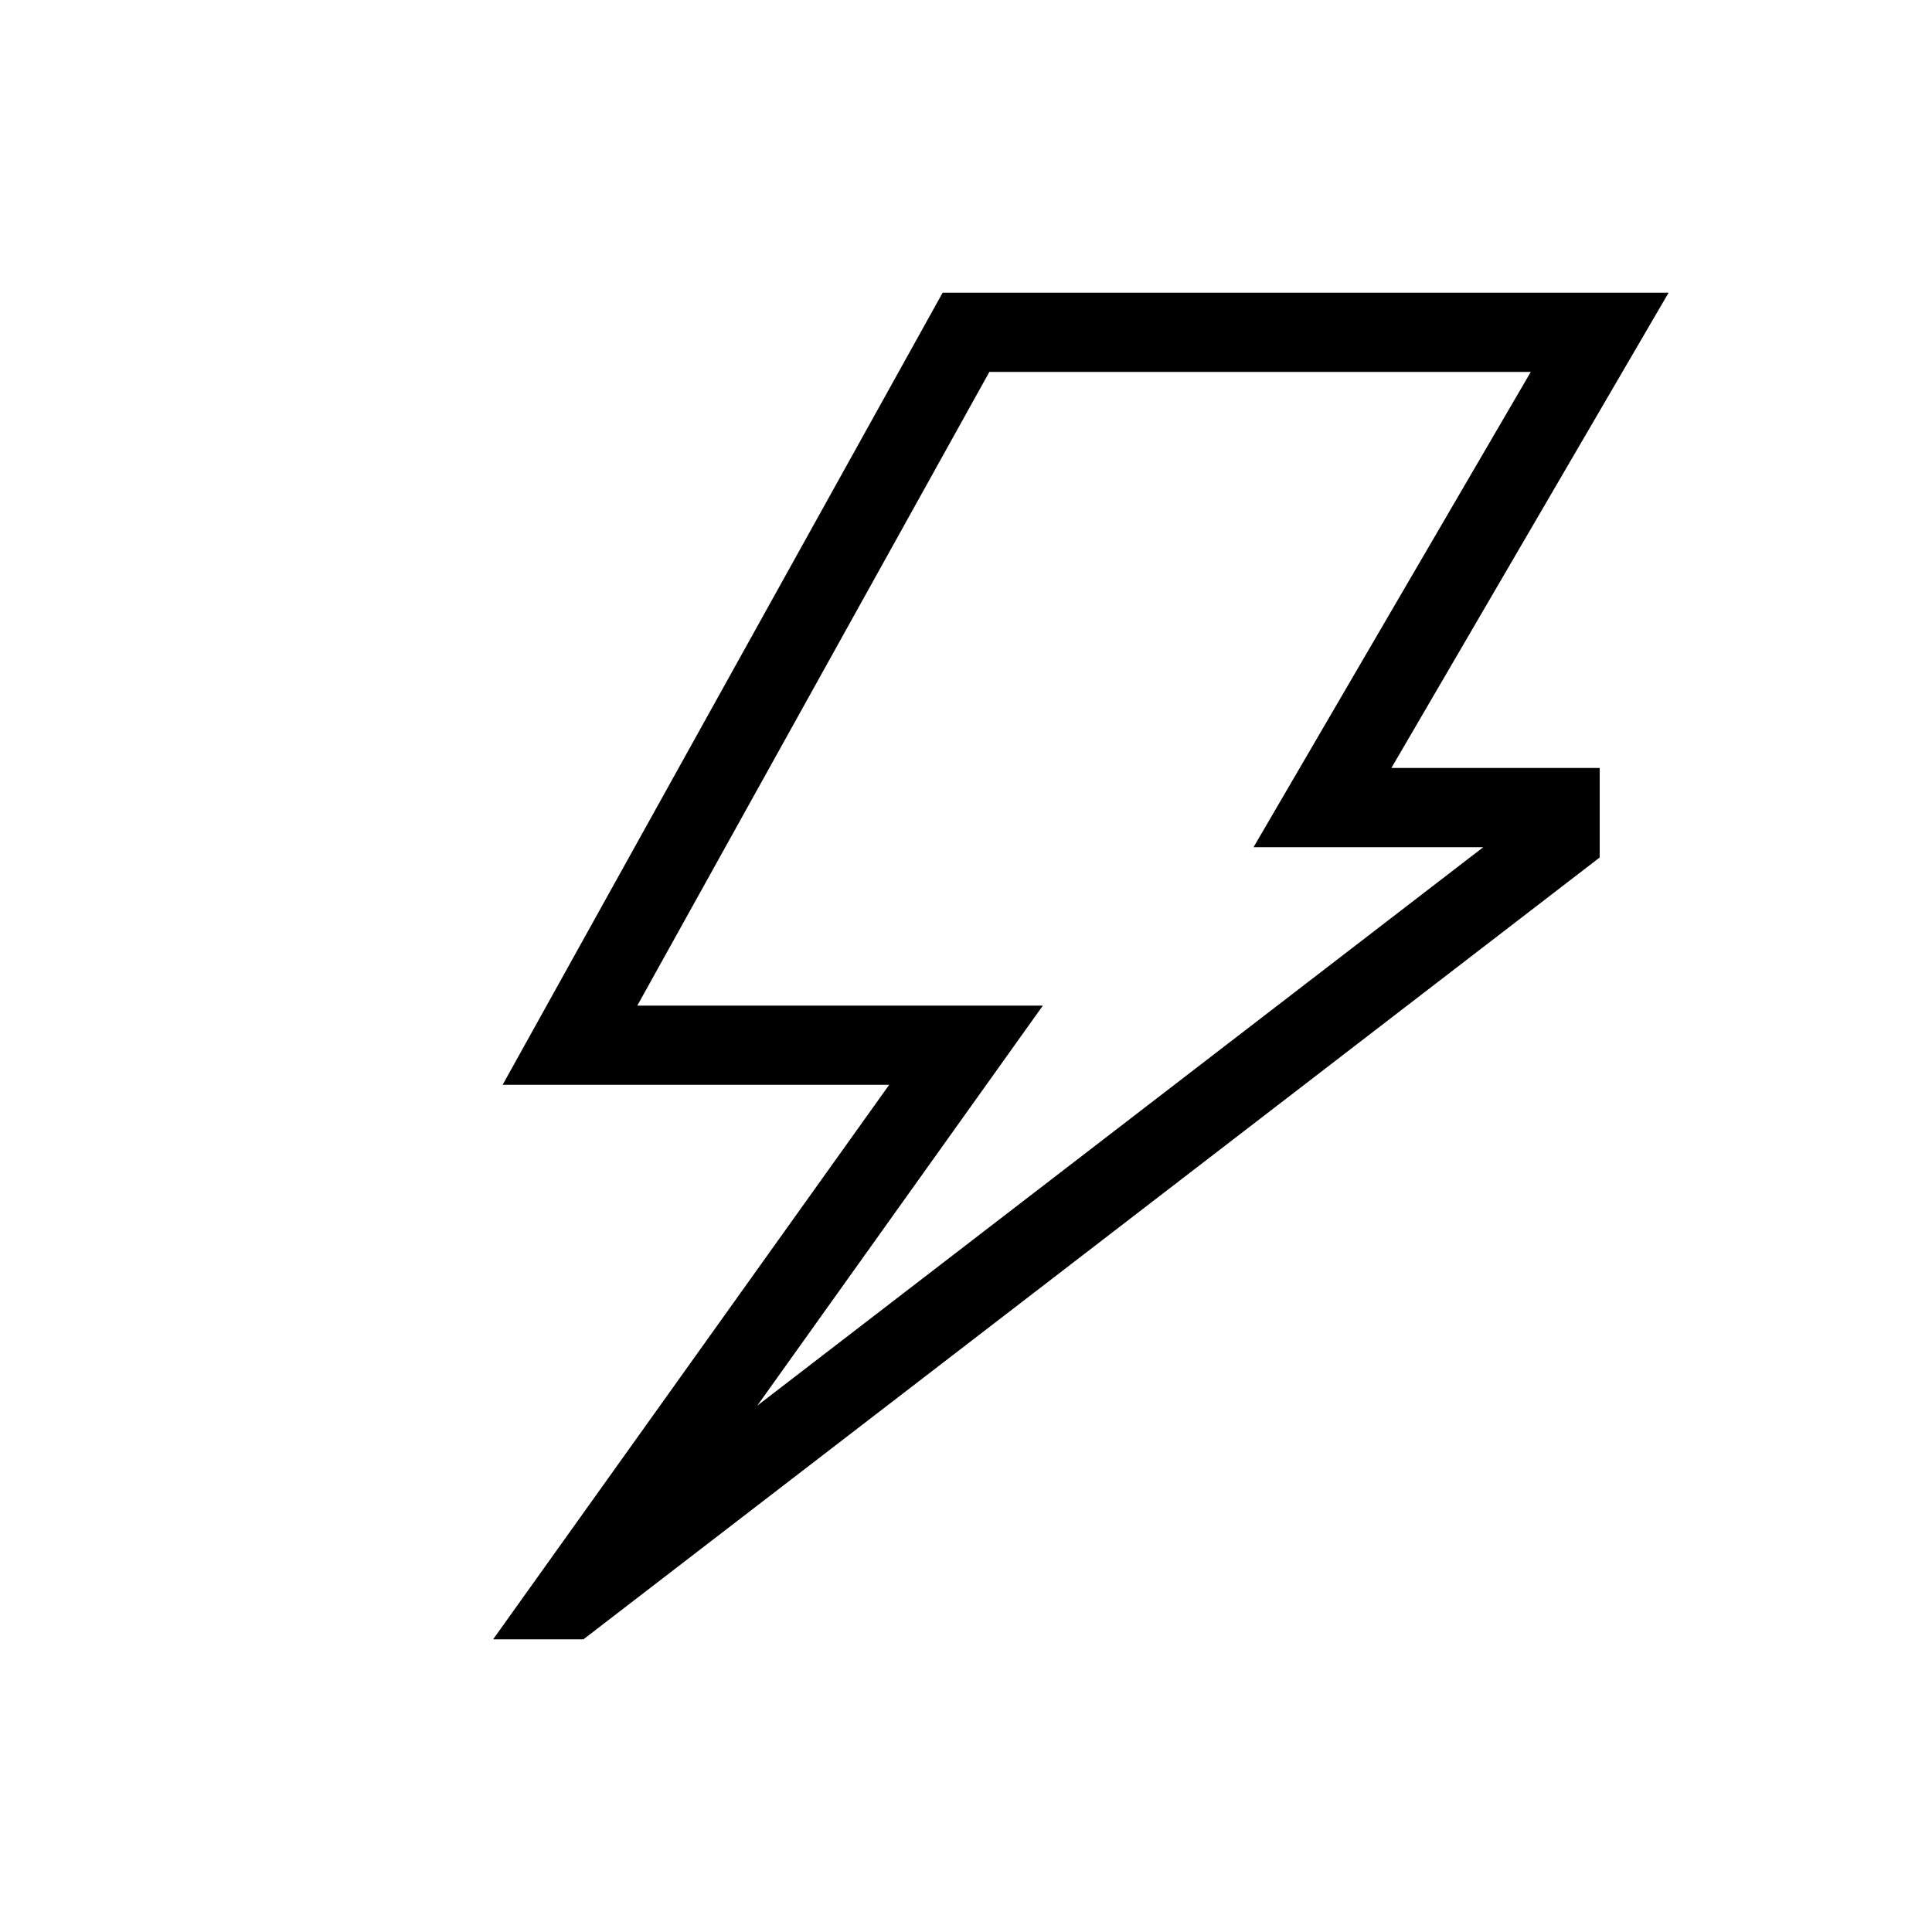
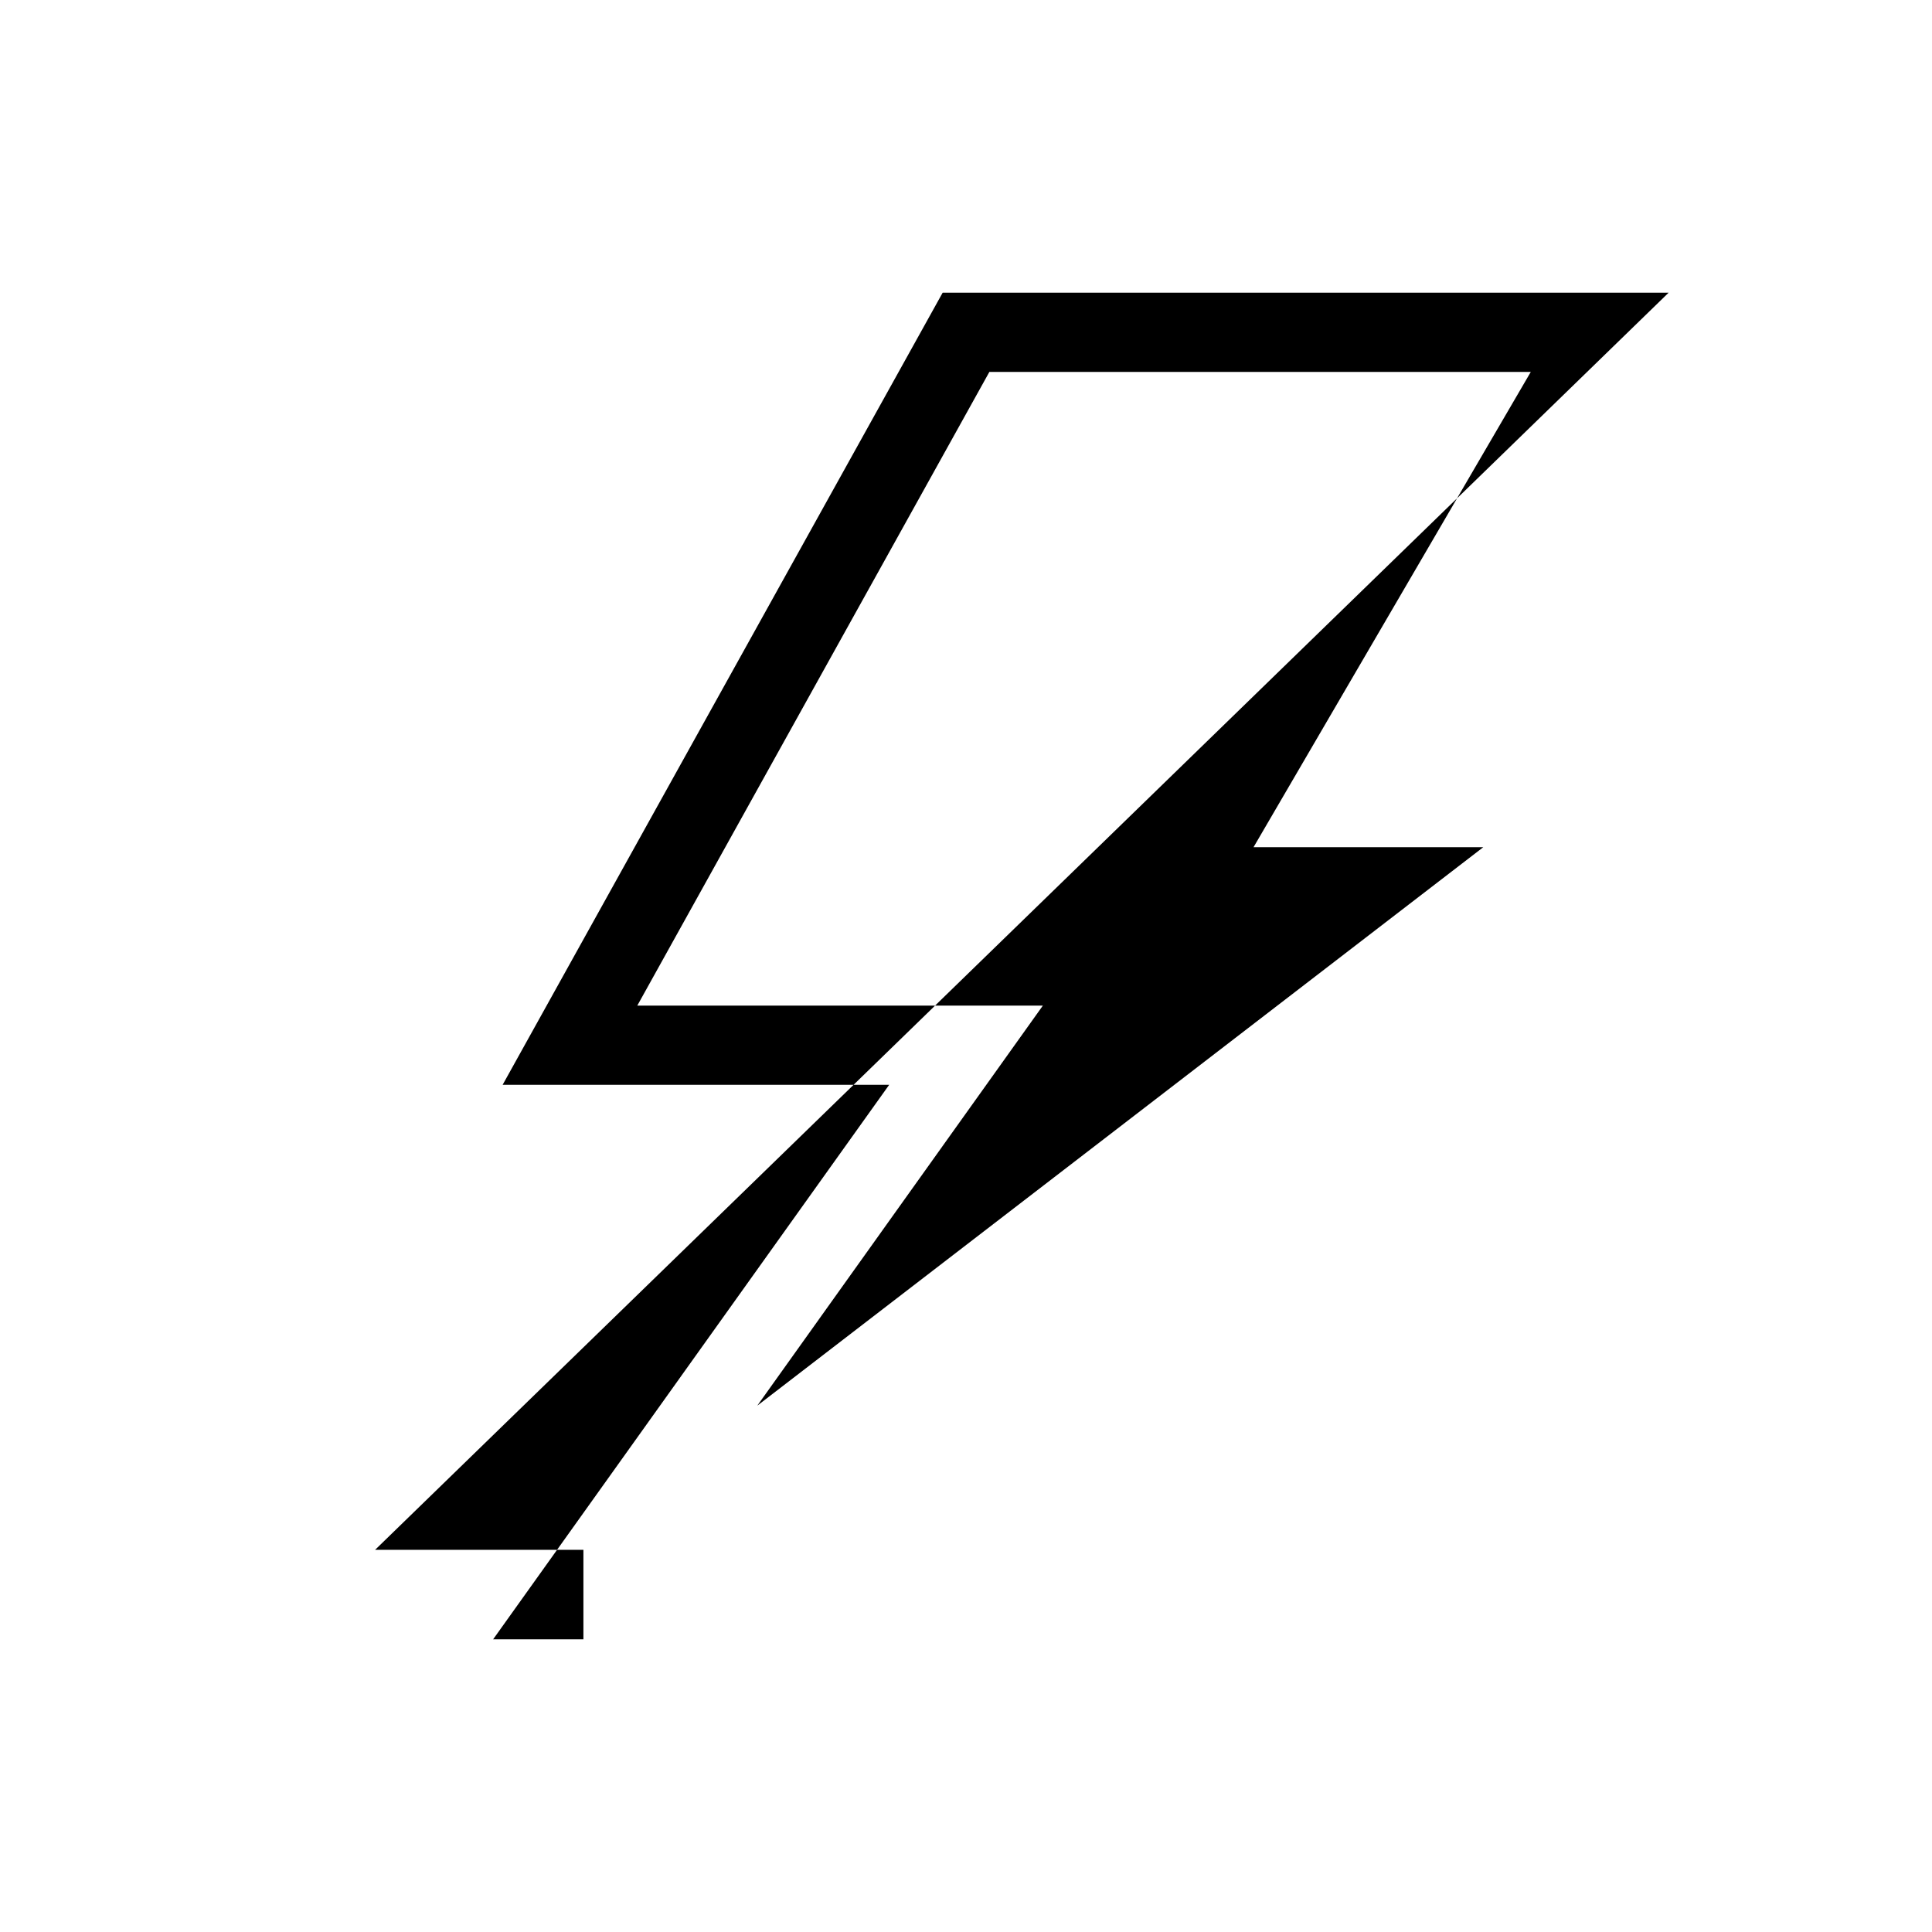
<svg xmlns="http://www.w3.org/2000/svg" fill="#000000" width="800px" height="800px" version="1.1" viewBox="144 144 512 512">
-   <path d="m586.2 221.57h-192.39l-116.61 209.92h102.44l-104.96 146.95h23.93l269.33-207.2v-23.719h-55.207zm-49.121 146.95-192.39 147.99 75.676-106.01h-107.48l93.309-167.94h143.48l-73.473 125.95z" />
+   <path d="m586.2 221.57h-192.39l-116.61 209.92h102.44l-104.96 146.95h23.93v-23.719h-55.207zm-49.121 146.95-192.39 147.99 75.676-106.01h-107.48l93.309-167.94h143.48l-73.473 125.95z" />
</svg>